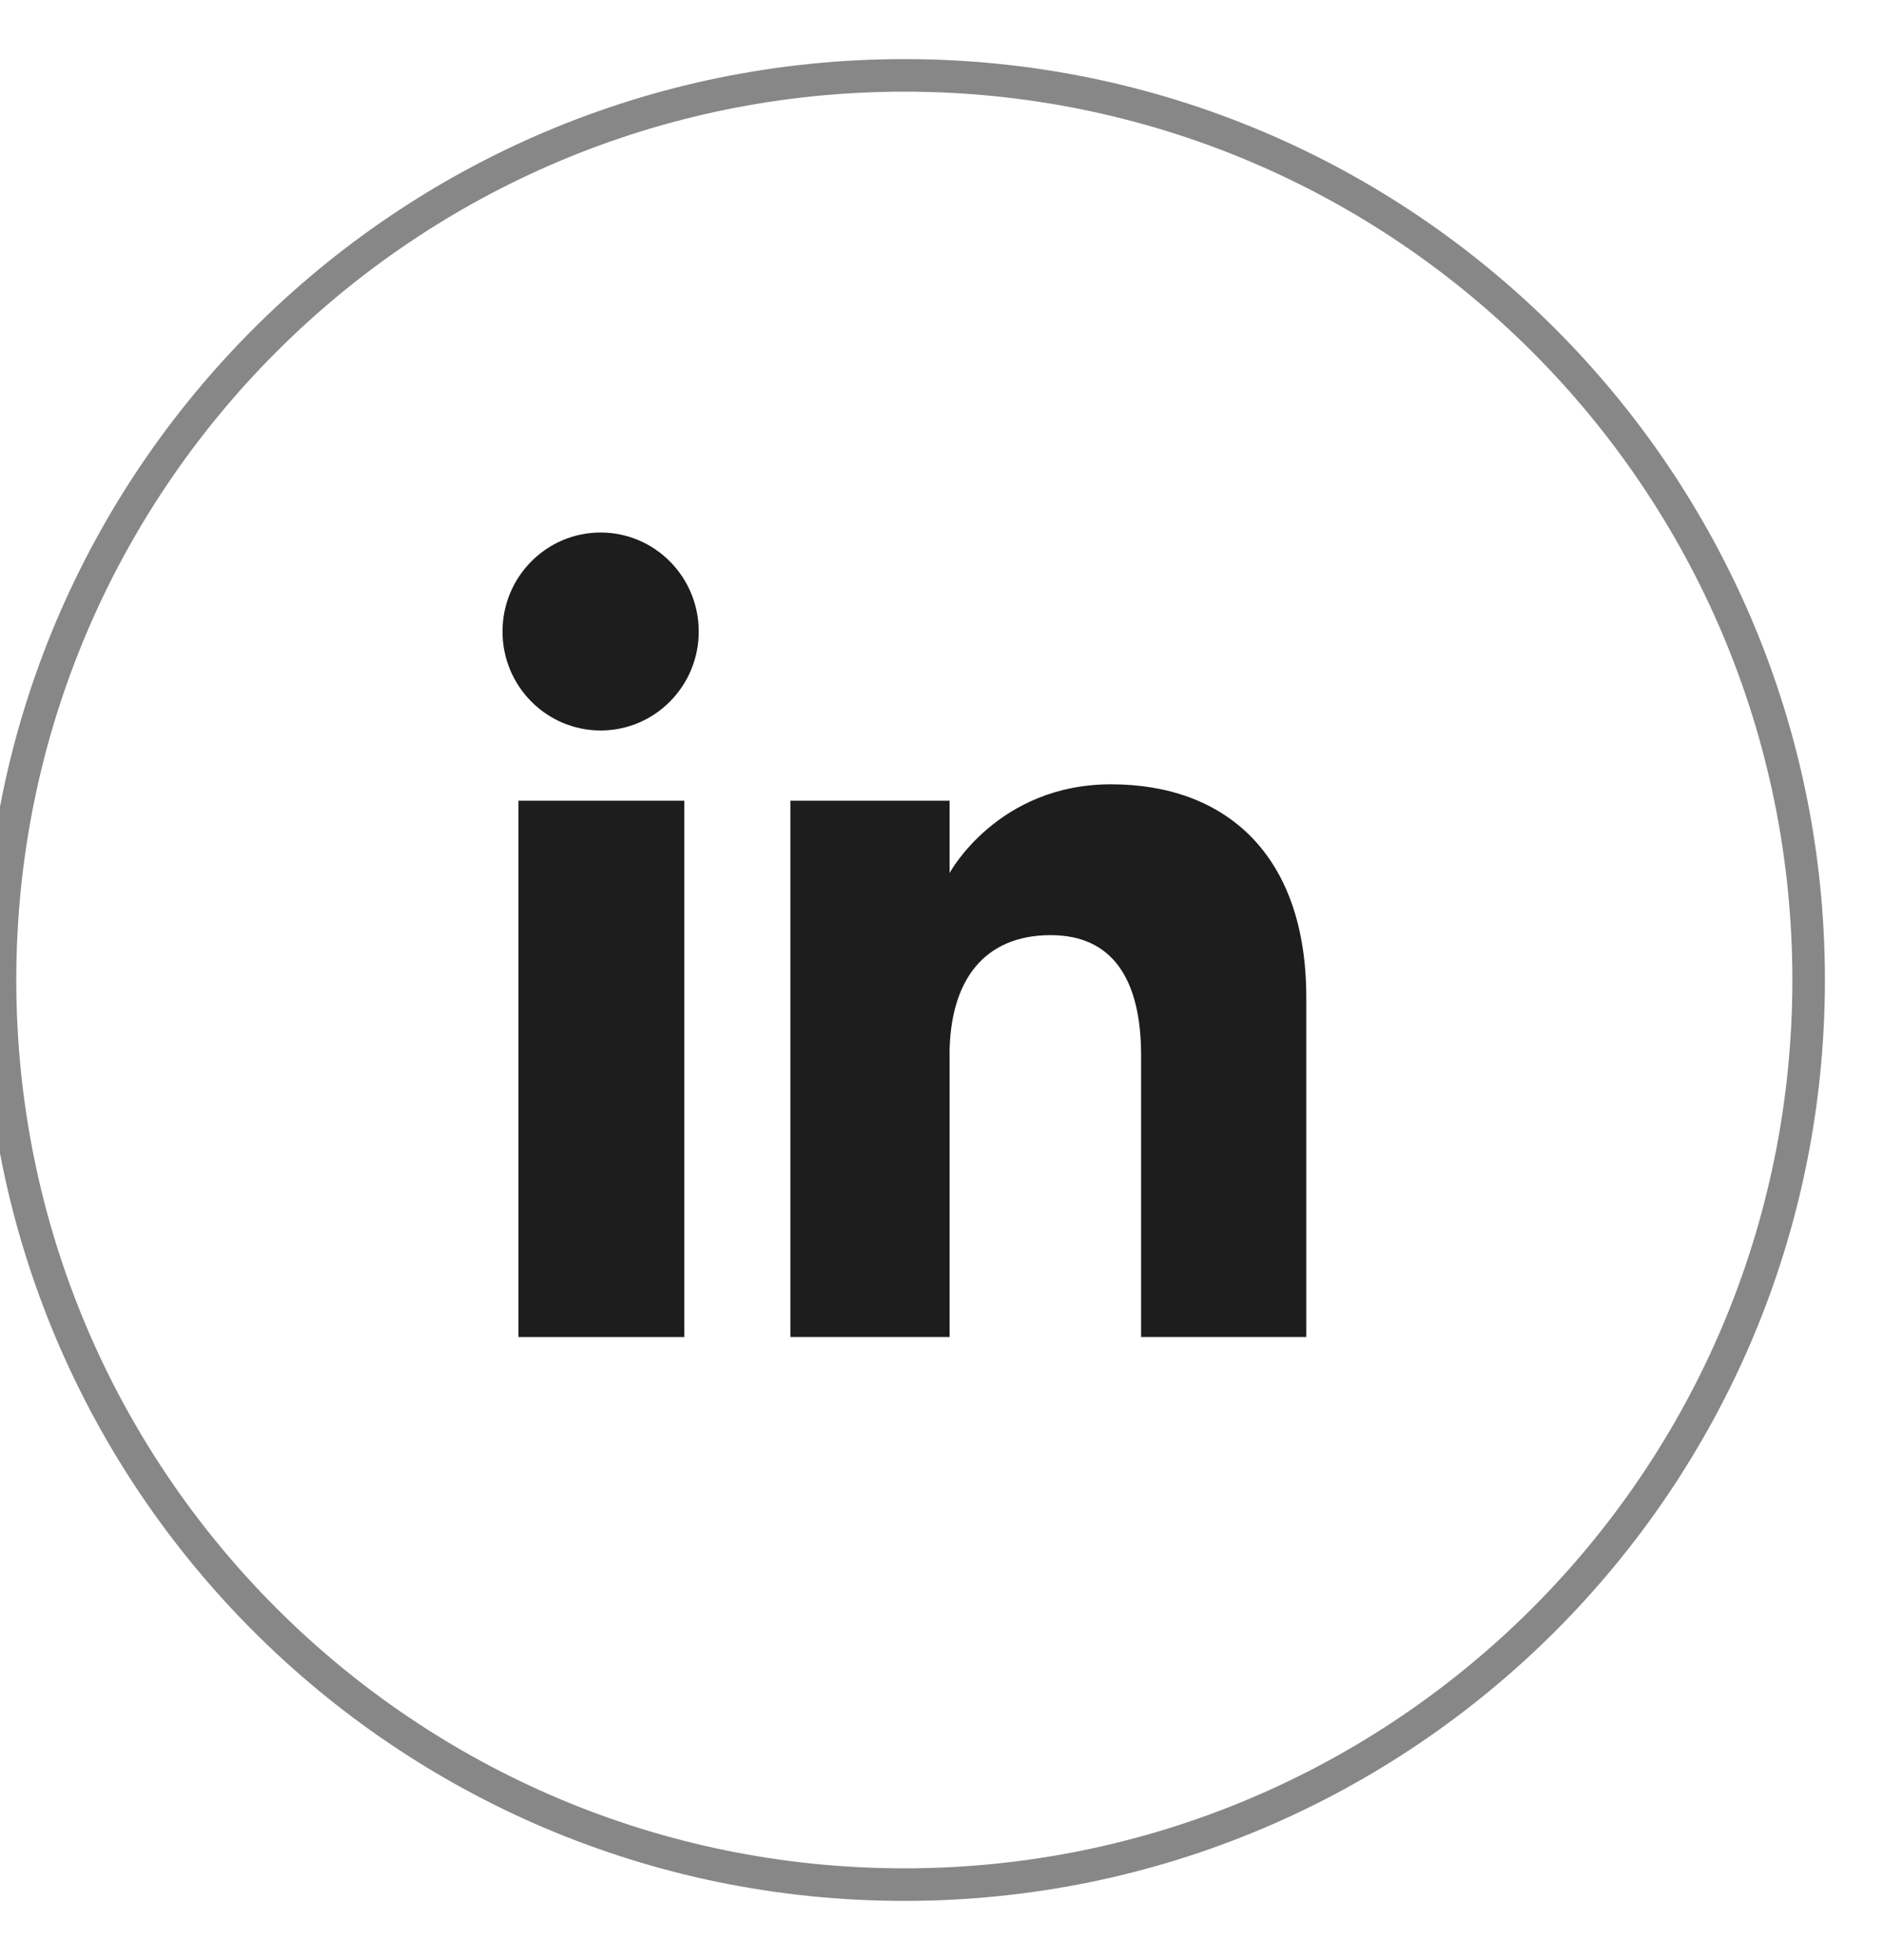
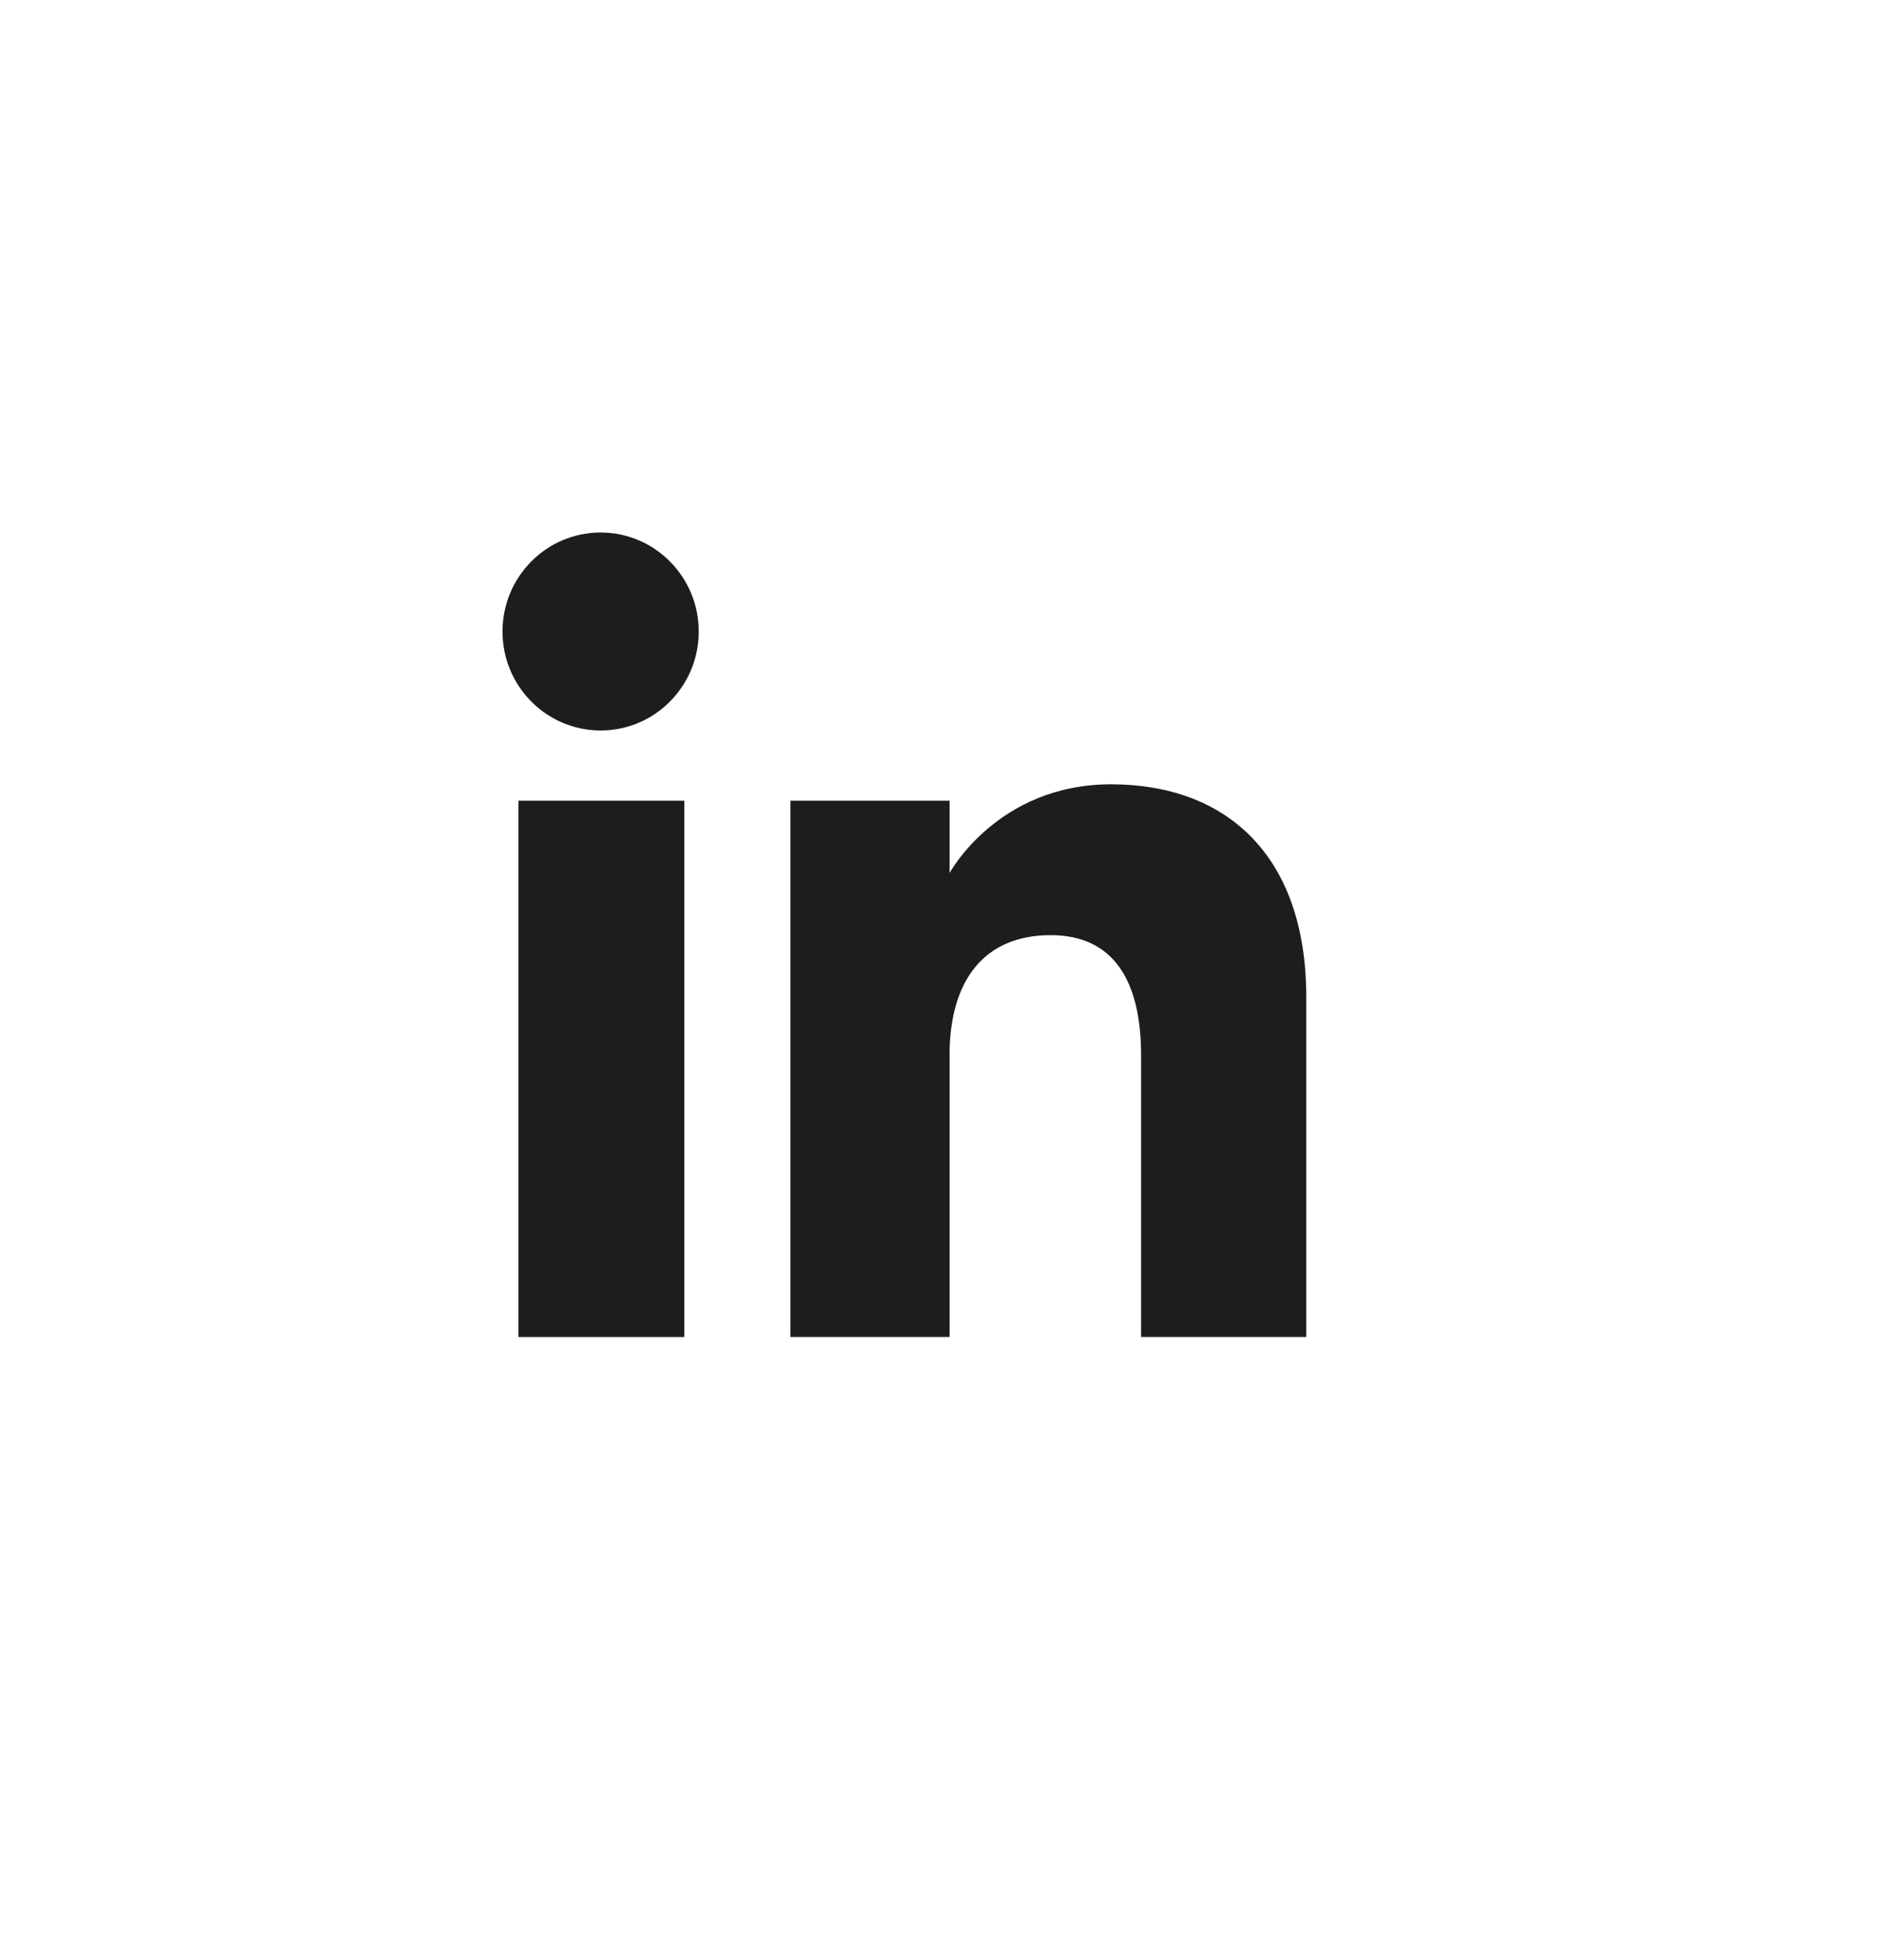
<svg xmlns="http://www.w3.org/2000/svg" width="25" height="26" fill="none">
-   <path clip-rule="evenodd" d="M12 25C5.373 25 0 19.628 0 13 0 6.373 5.373 1 12 1c6.628 0 12 5.373 12 12 0 6.628-5.372 12-12 12z" stroke="#878787" stroke-width=".432" />
  <path fill-rule="evenodd" clip-rule="evenodd" d="M6.879 17.736H9.08v-7.114H6.88v7.114zM7.97 9.69c.72 0 1.302-.588 1.302-1.313 0-.724-.583-1.313-1.302-1.313-.72 0-1.302.589-1.302 1.313 0 .725.583 1.313 1.302 1.313zM12.6 14.002c0-1.001.462-1.597 1.343-1.597.81 0 1.199.572 1.199 1.597v3.733h2.192v-4.504c0-1.905-1.081-2.827-2.59-2.827-1.508 0-2.143 1.176-2.143 1.176v-.958h-2.113v7.113h2.113v-3.733z" fill="#1D1D1D" />
</svg>